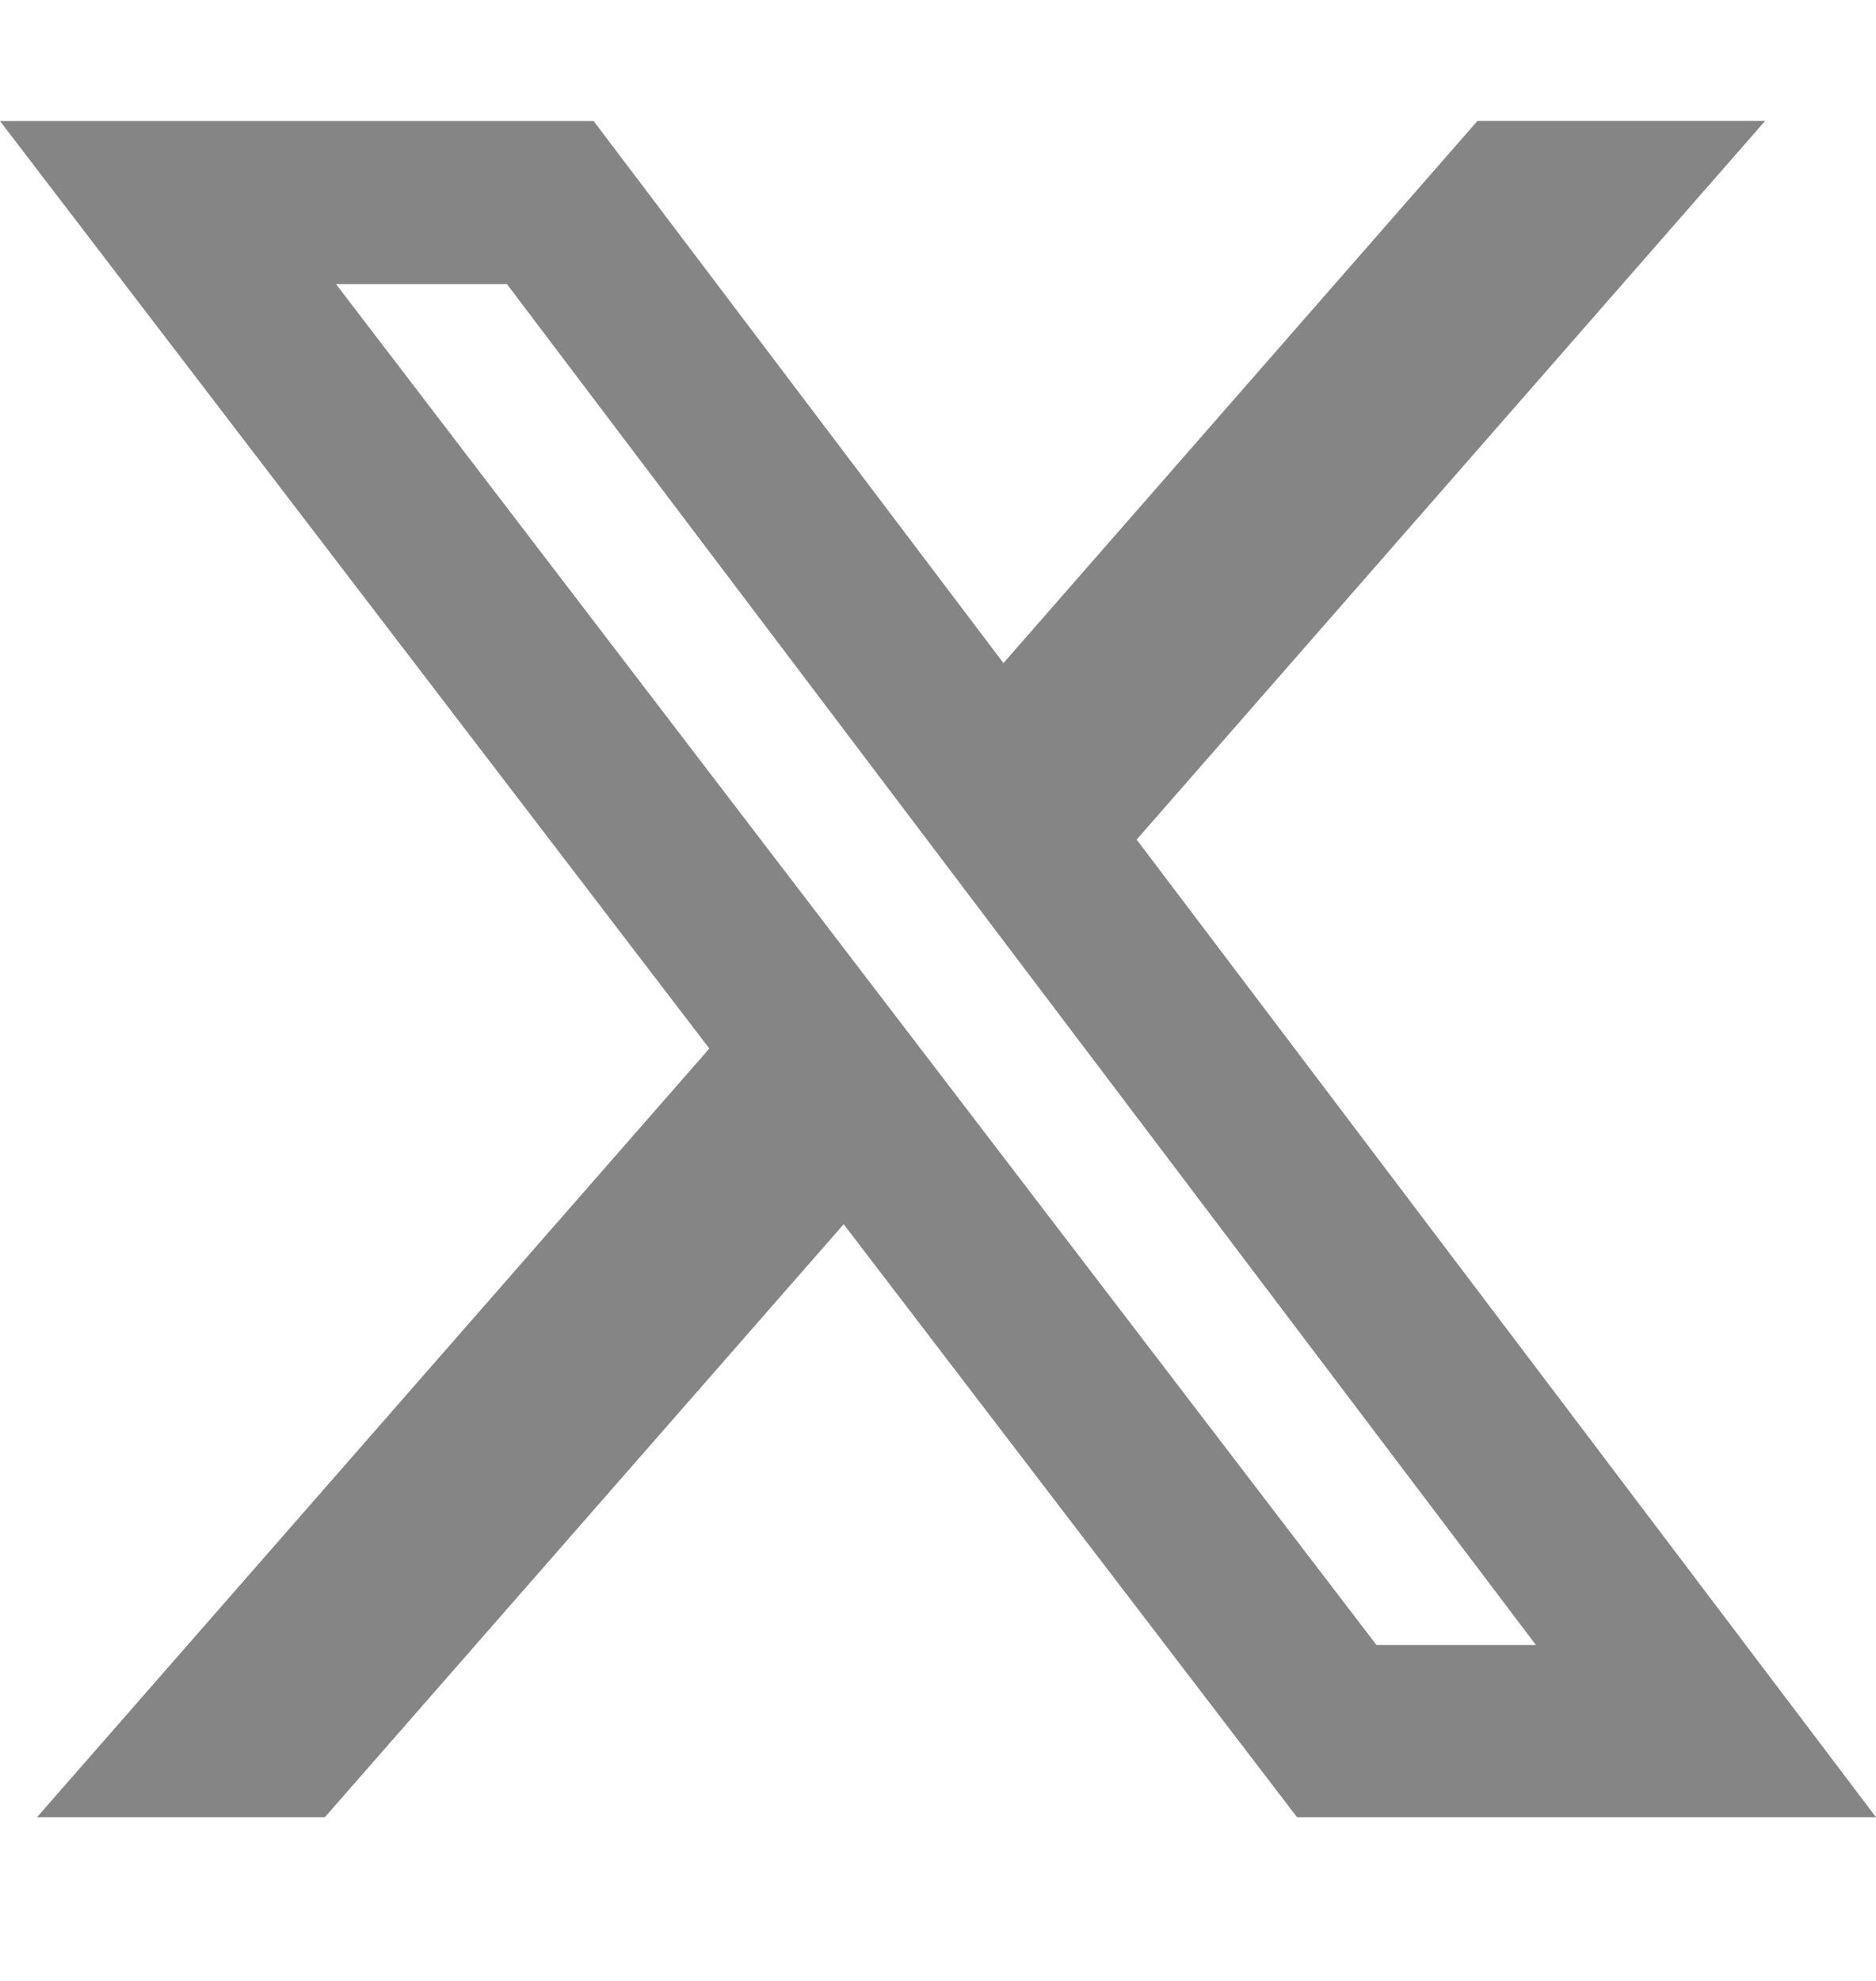
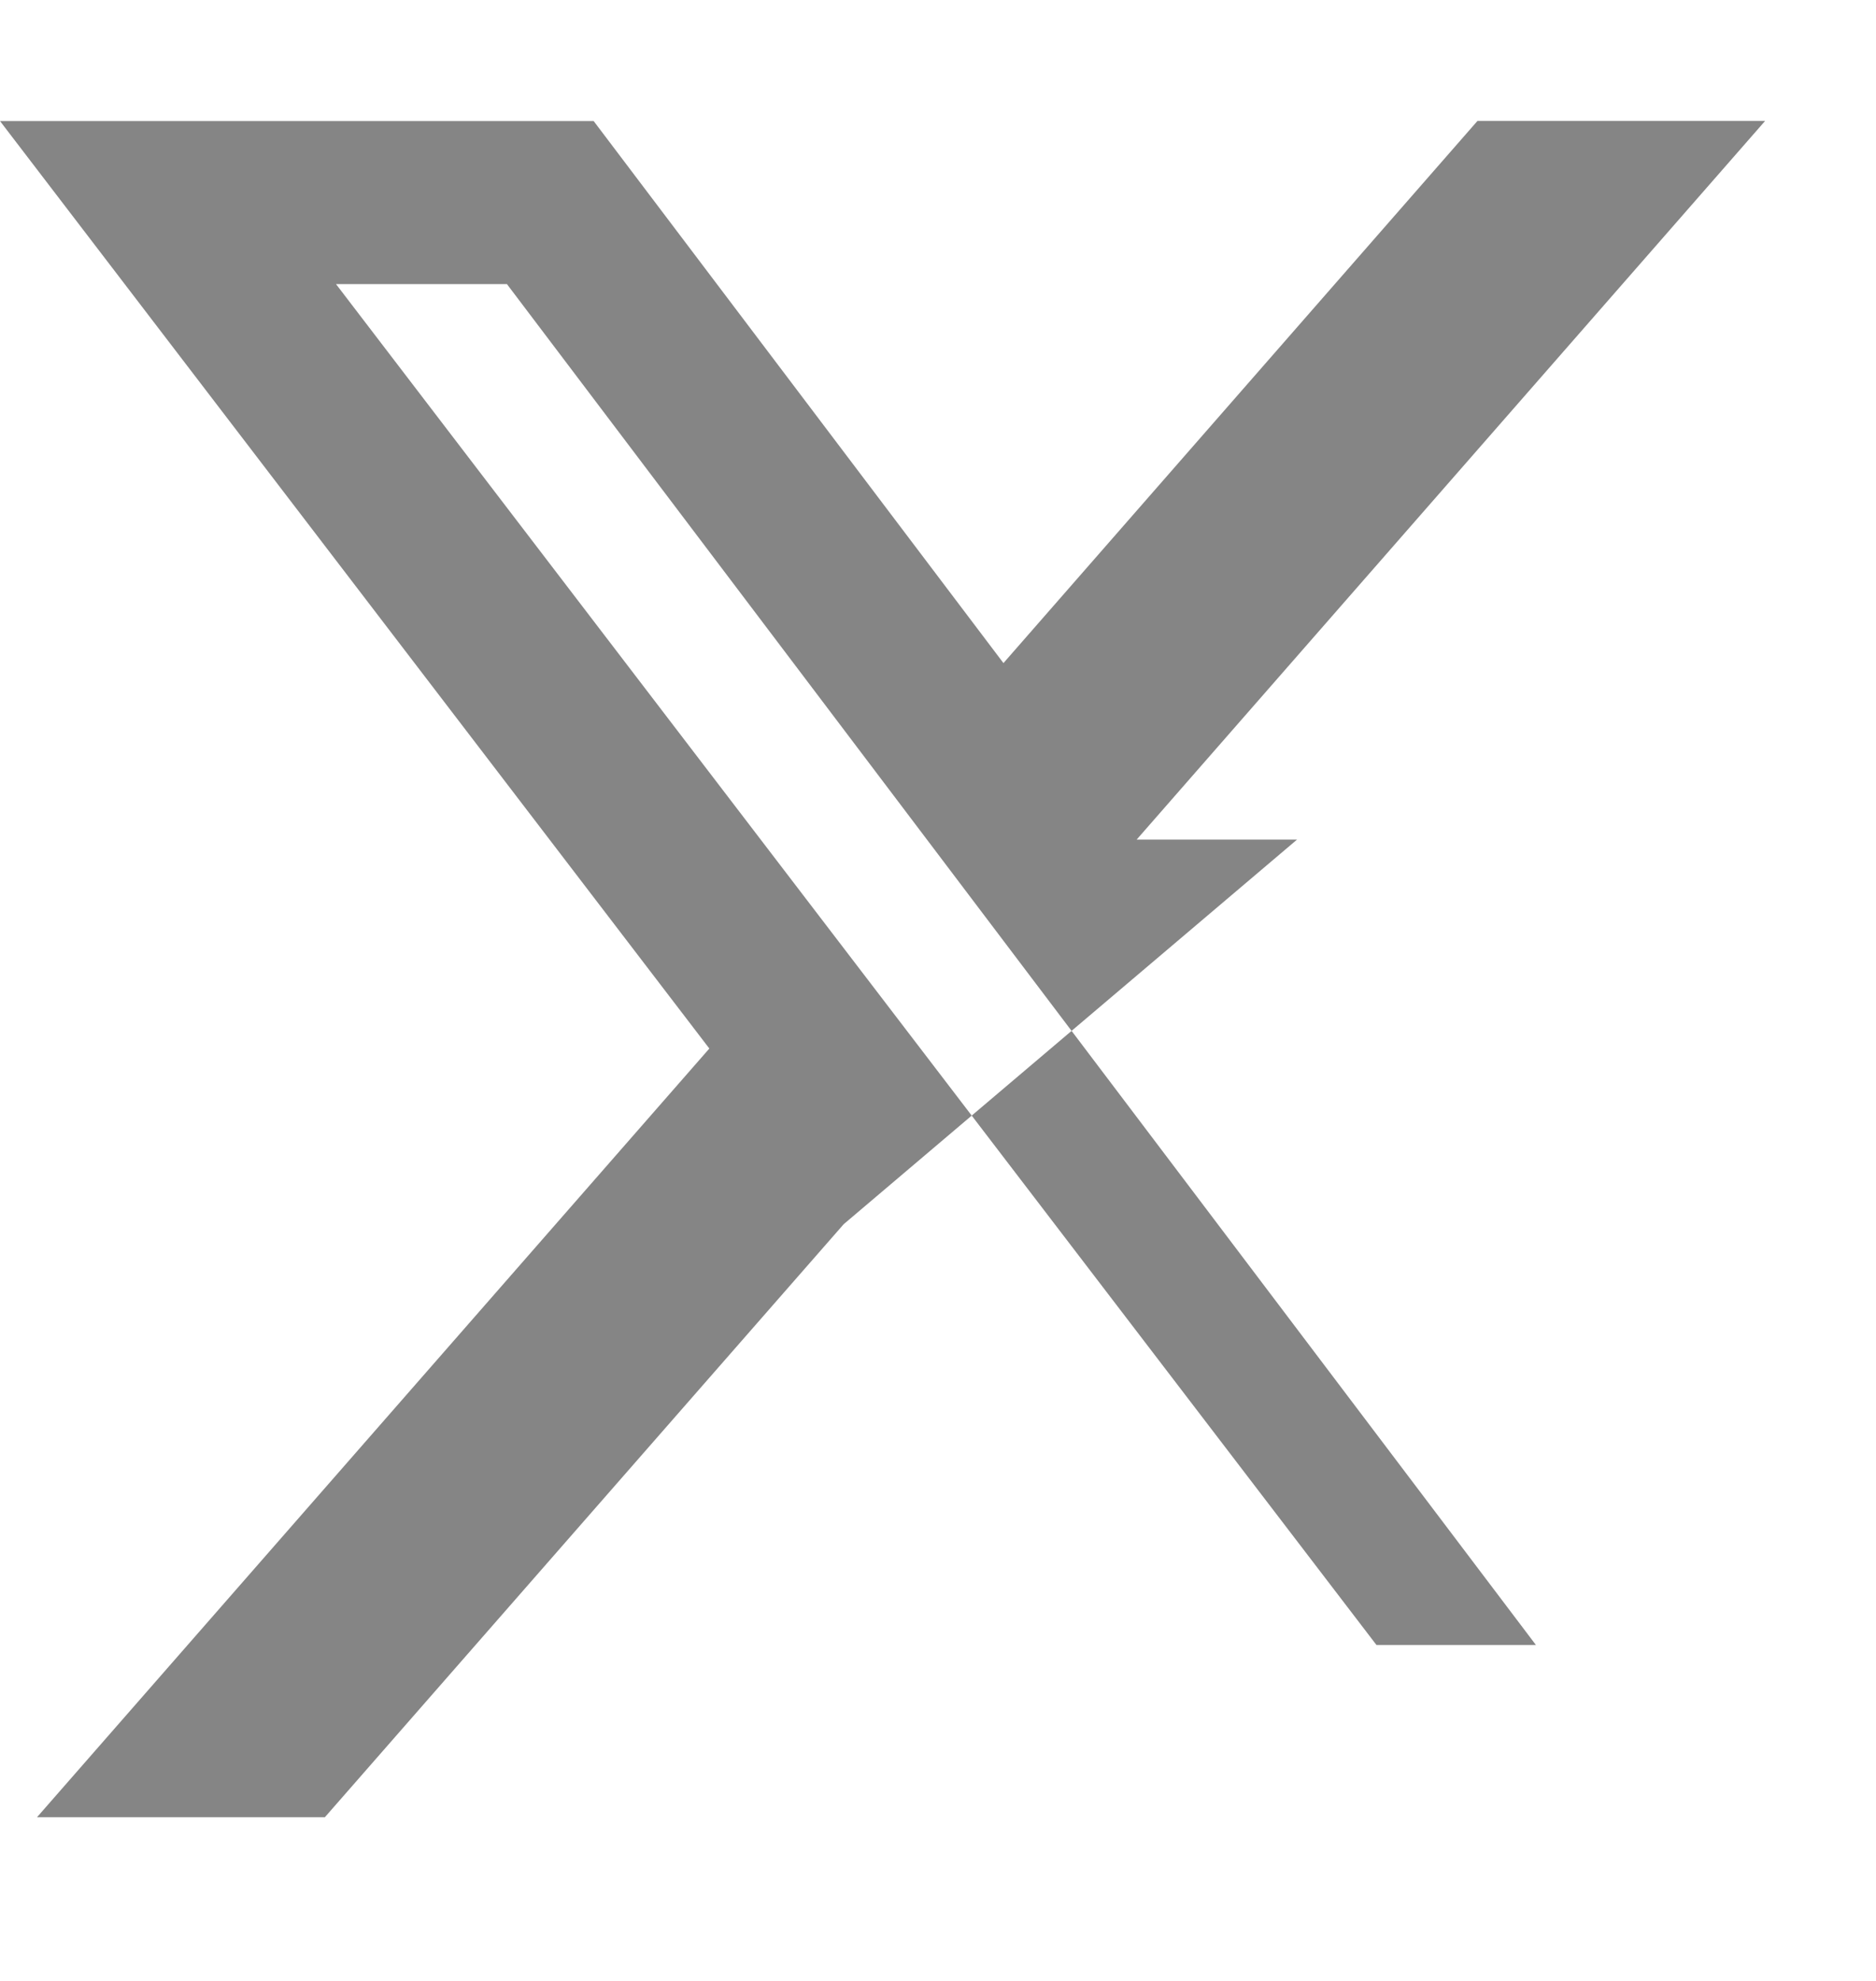
<svg xmlns="http://www.w3.org/2000/svg" width="18" height="19" viewBox="0 0 18 19" fill="none">
-   <path d="M14.176 1.16H16.936L10.906 8.053L18 17.43H12.445L8.095 11.742L3.117 17.43H0.355L6.806 10.057L0 1.161H5.696L9.628 6.36L14.176 1.16ZM13.207 15.778H14.737L4.864 2.725H3.224L13.207 15.778Z" fill="#858585" />
+   <path d="M14.176 1.16H16.936L10.906 8.053H12.445L8.095 11.742L3.117 17.43H0.355L6.806 10.057L0 1.161H5.696L9.628 6.36L14.176 1.16ZM13.207 15.778H14.737L4.864 2.725H3.224L13.207 15.778Z" fill="#858585" />
</svg>